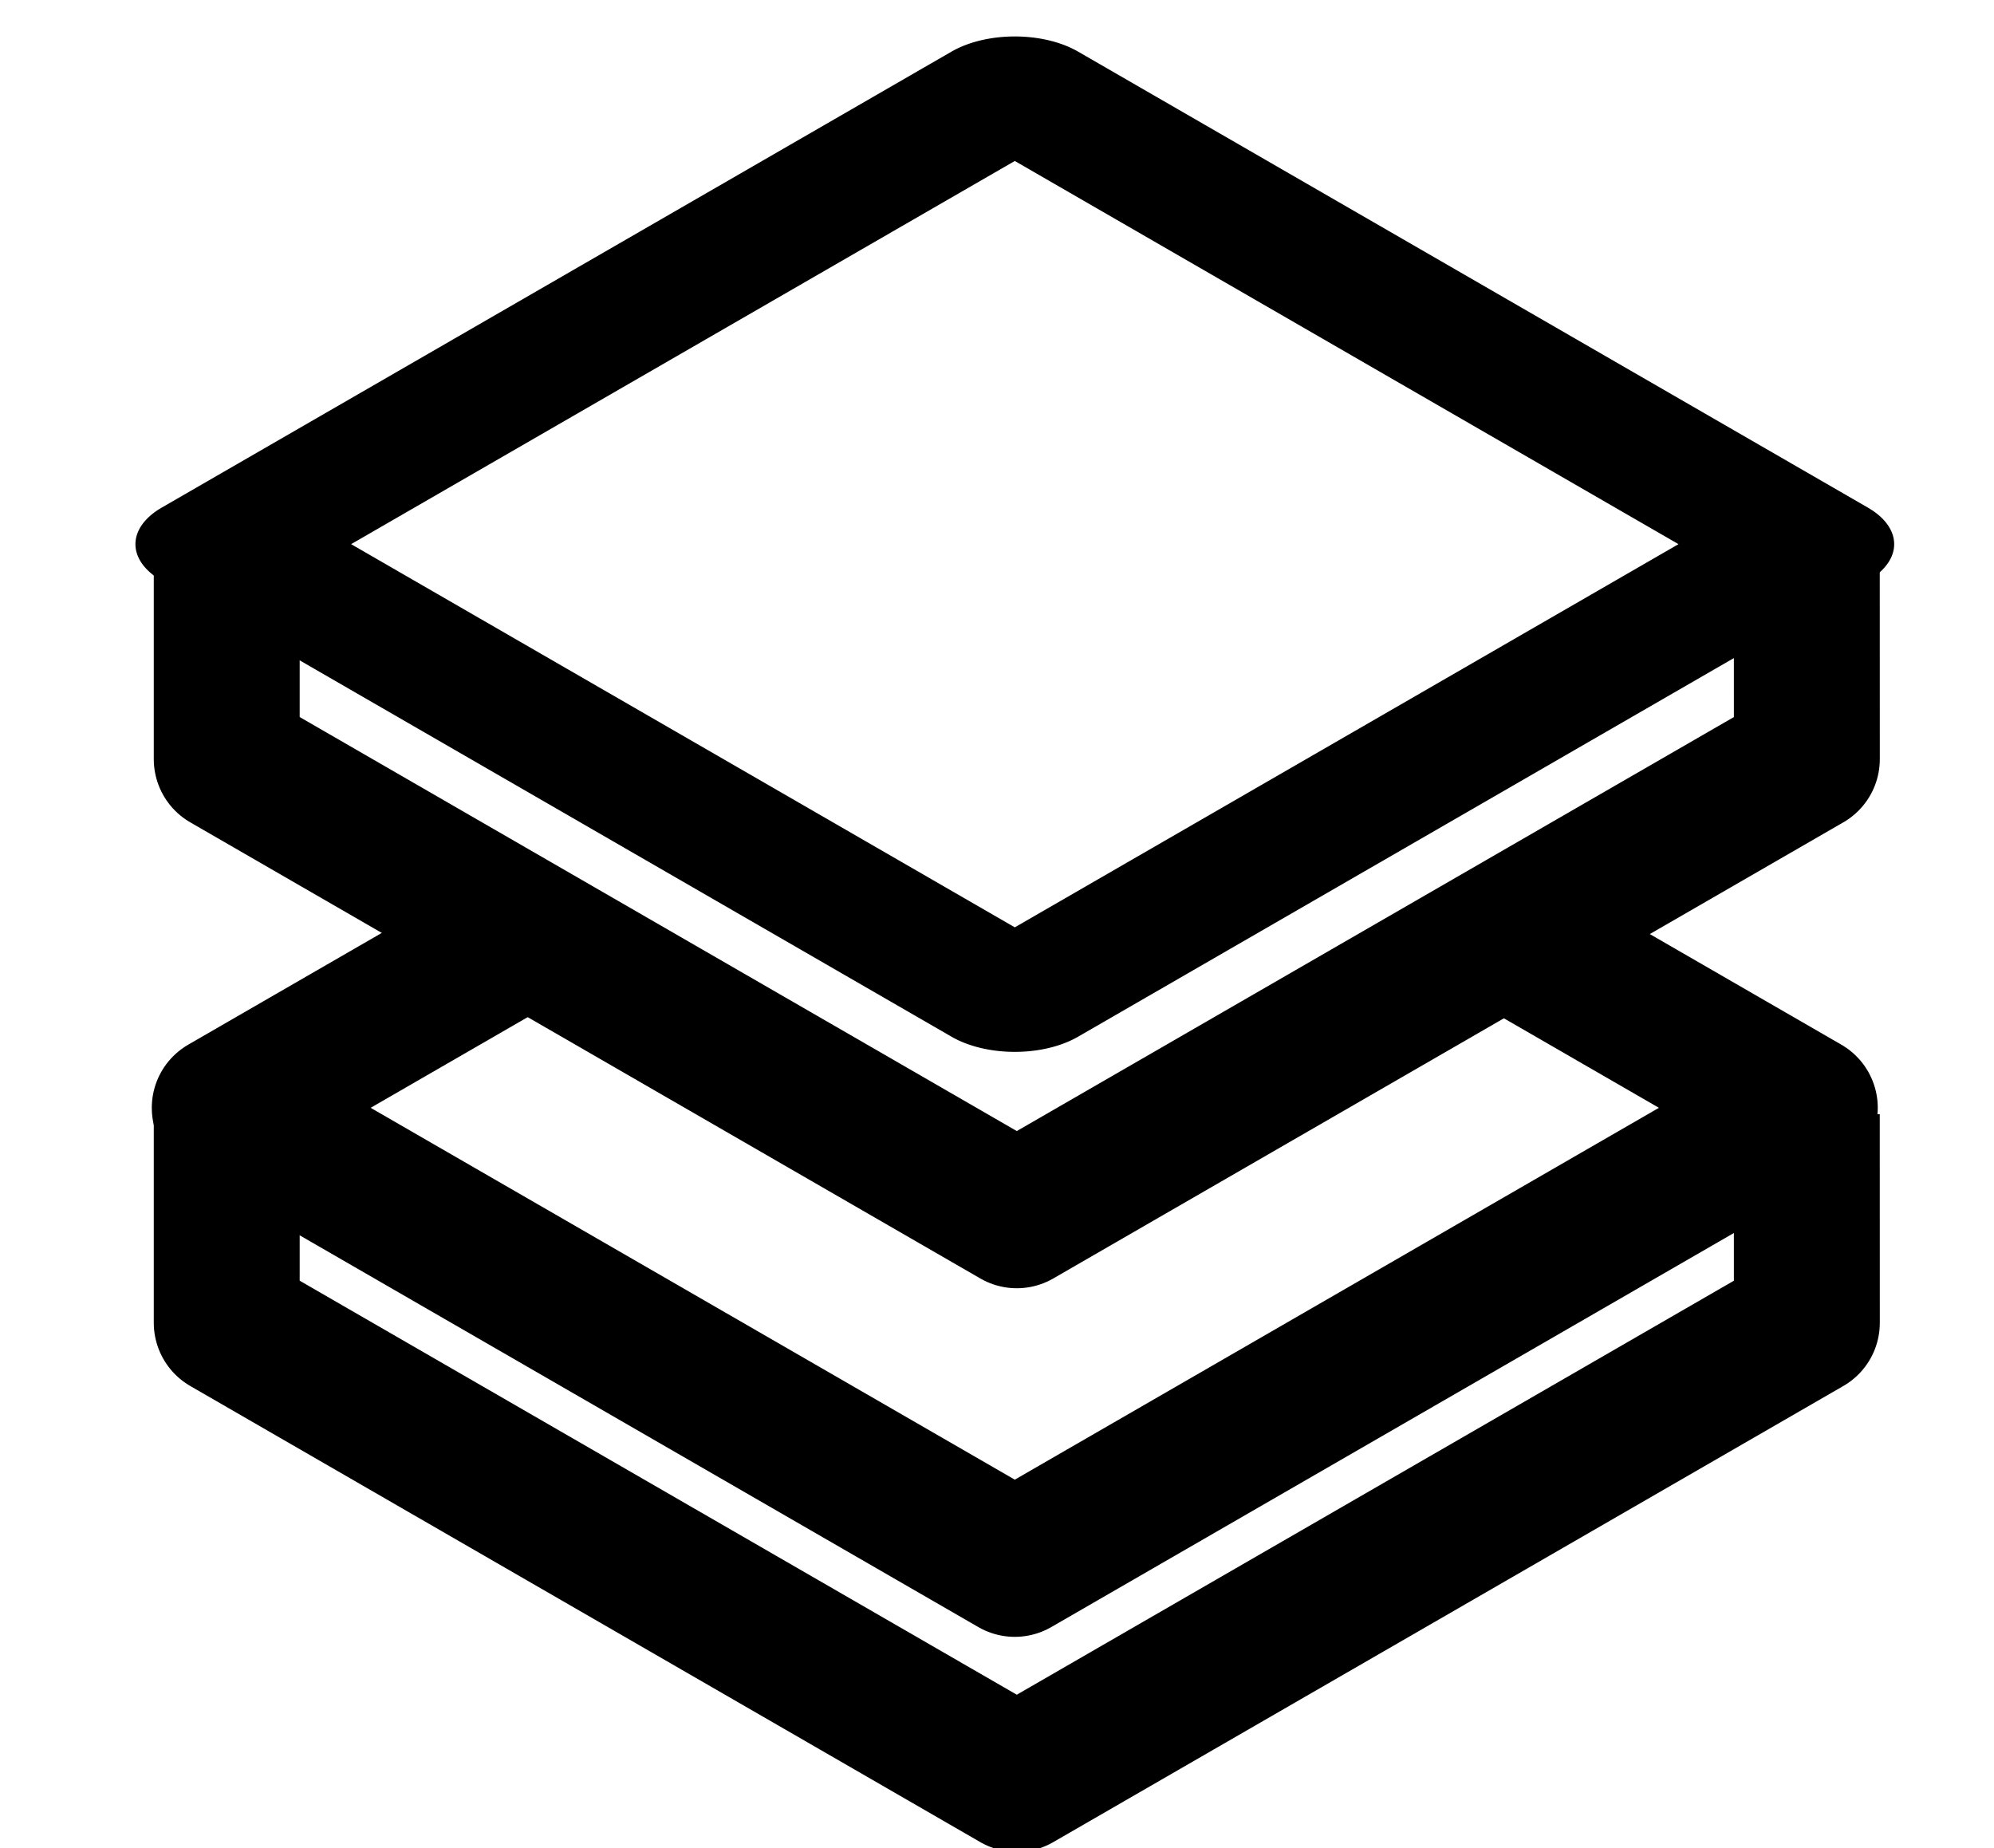
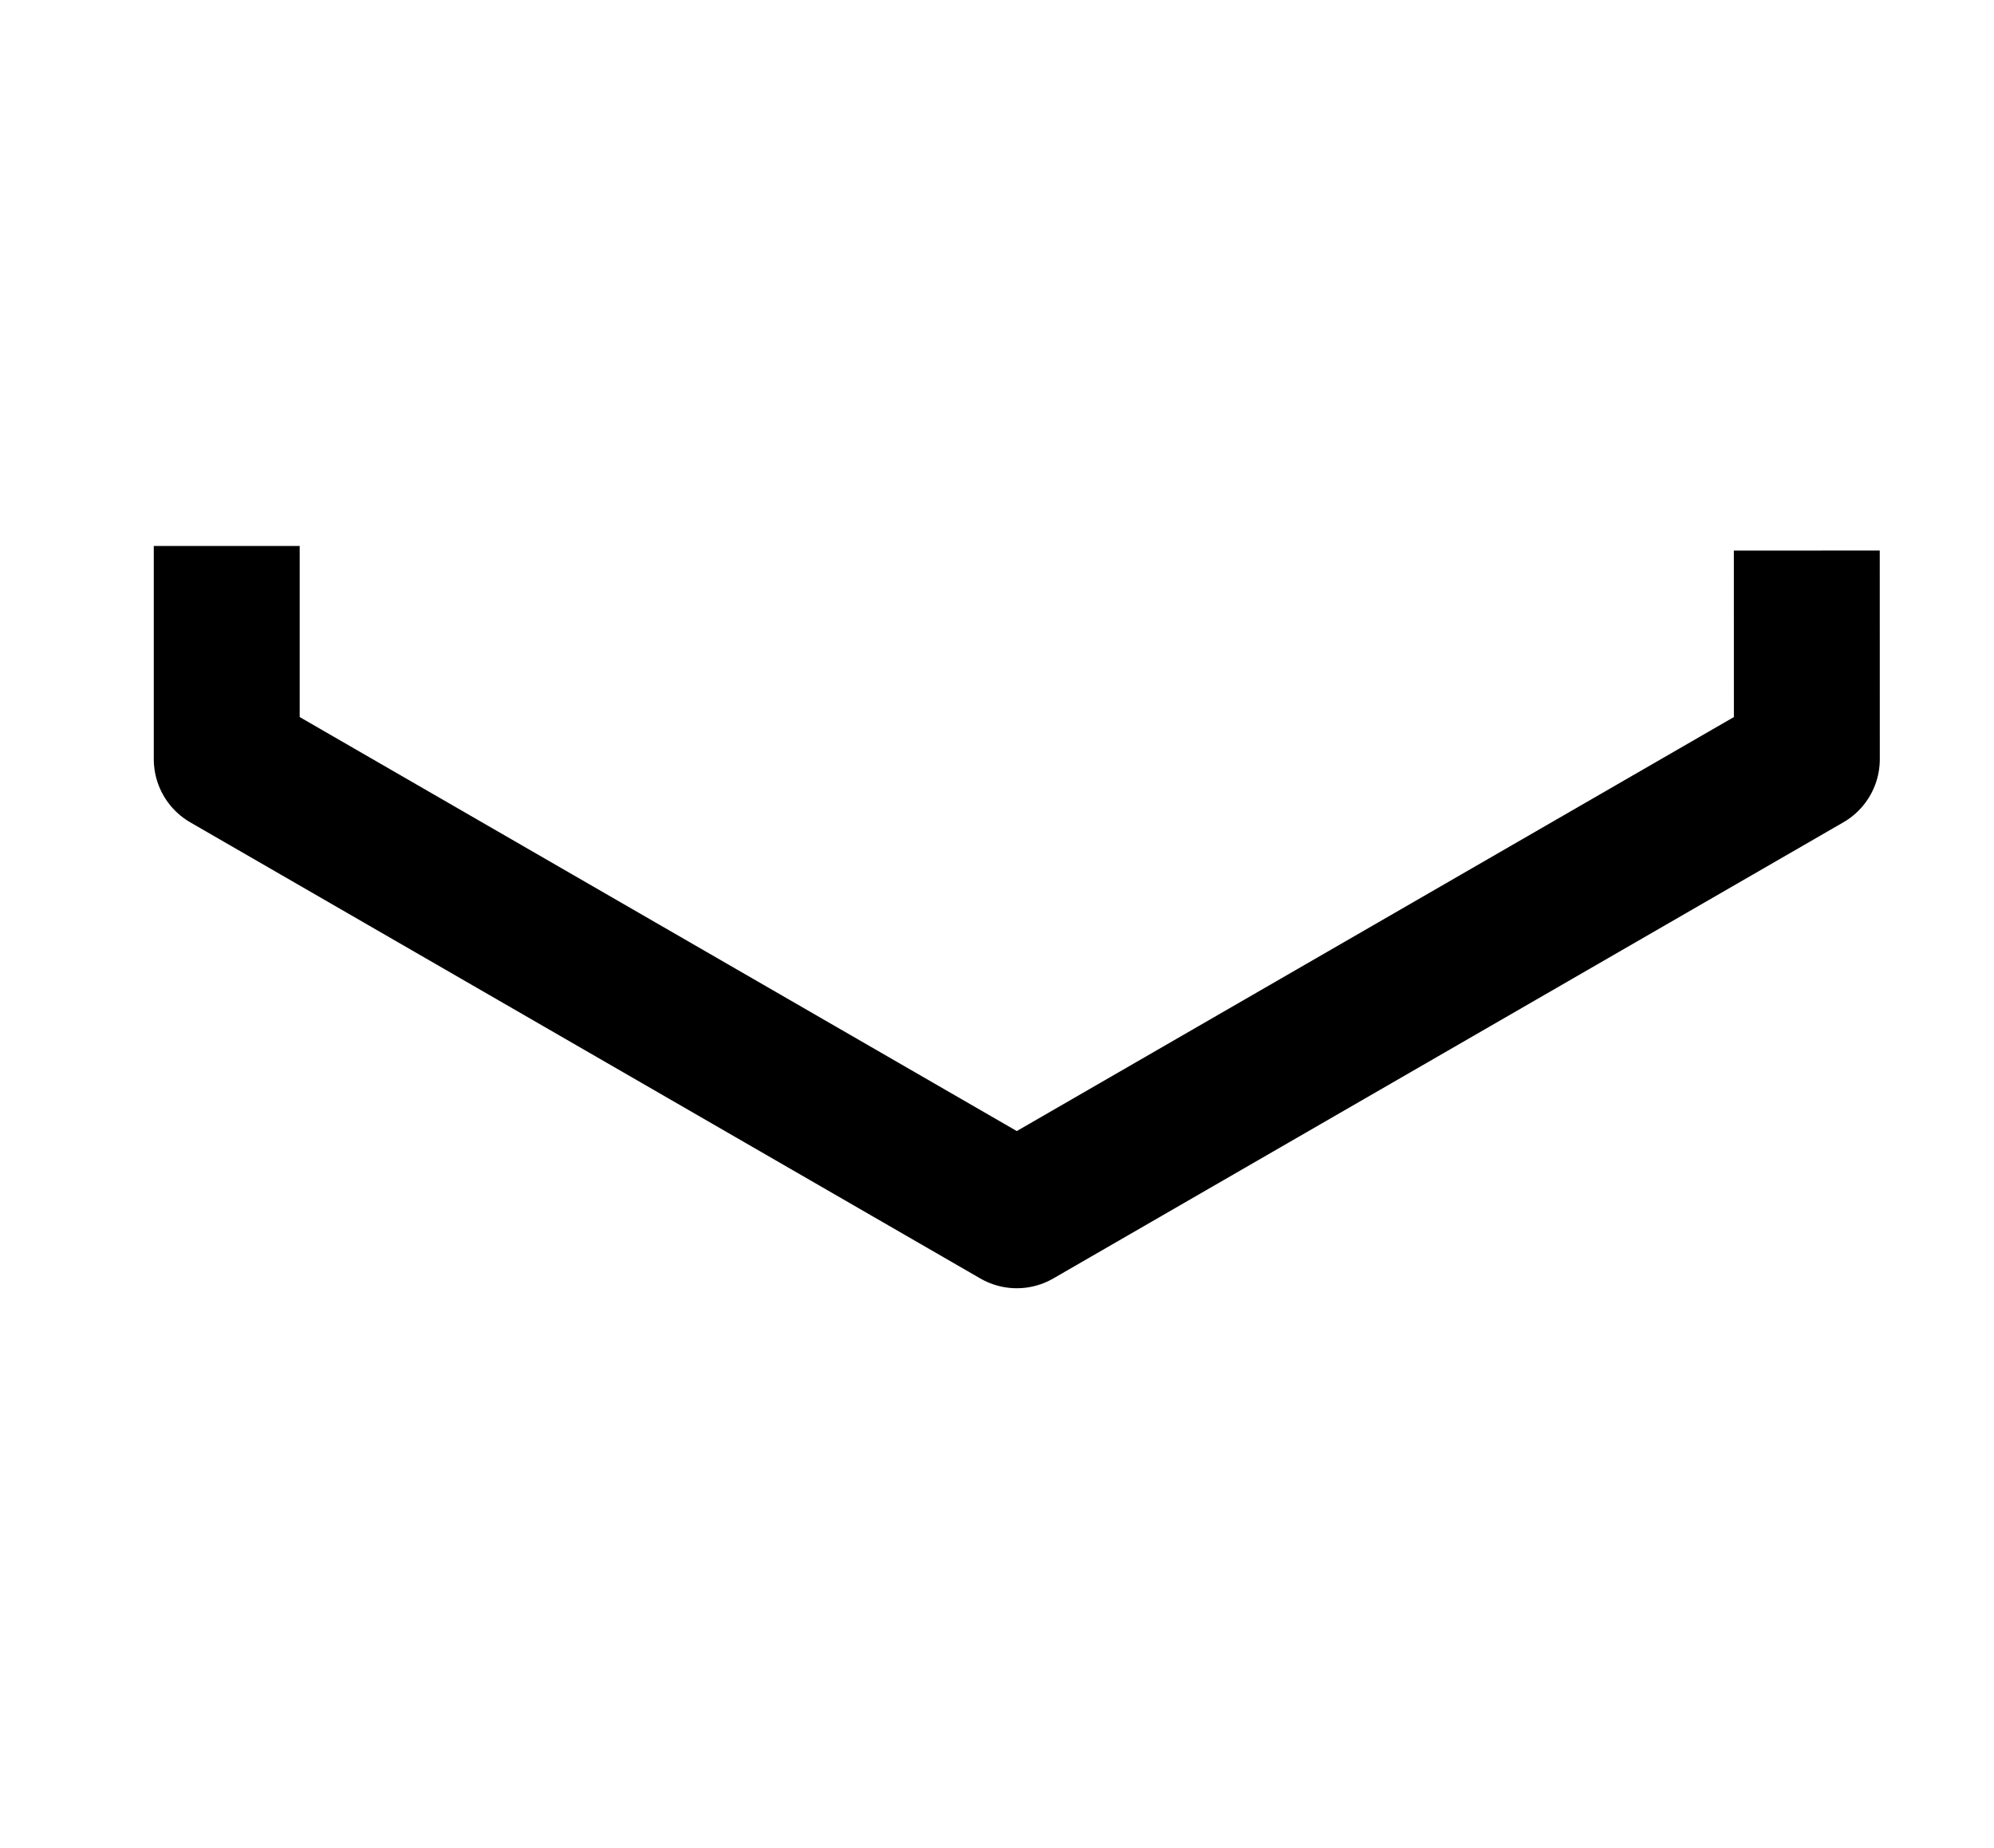
<svg xmlns="http://www.w3.org/2000/svg" width="41" height="38" viewBox="0 0 41 38" fill="none">
-   <rect width="18.758" height="18.758" transform="matrix(0.866 0.5 -0.866 0.5 20.866 1.81)" stroke="black" stroke-width="3" stroke-linejoin="round" />
-   <path d="M10.905 19.151L4.621 22.779L20.866 32.157L37.11 22.779L30.917 19.203" stroke="black" stroke-width="3" stroke-linejoin="round" />
  <path d="M4.662 11.226L4.662 15.61L20.907 24.989L37.152 15.61L37.151 11.321" stroke="black" stroke-width="3" stroke-linejoin="round" />
-   <path d="M4.662 22.816L4.662 27.2L20.907 36.579L37.152 27.2L37.151 22.911" stroke="black" stroke-width="3" stroke-linejoin="round" />
</svg>